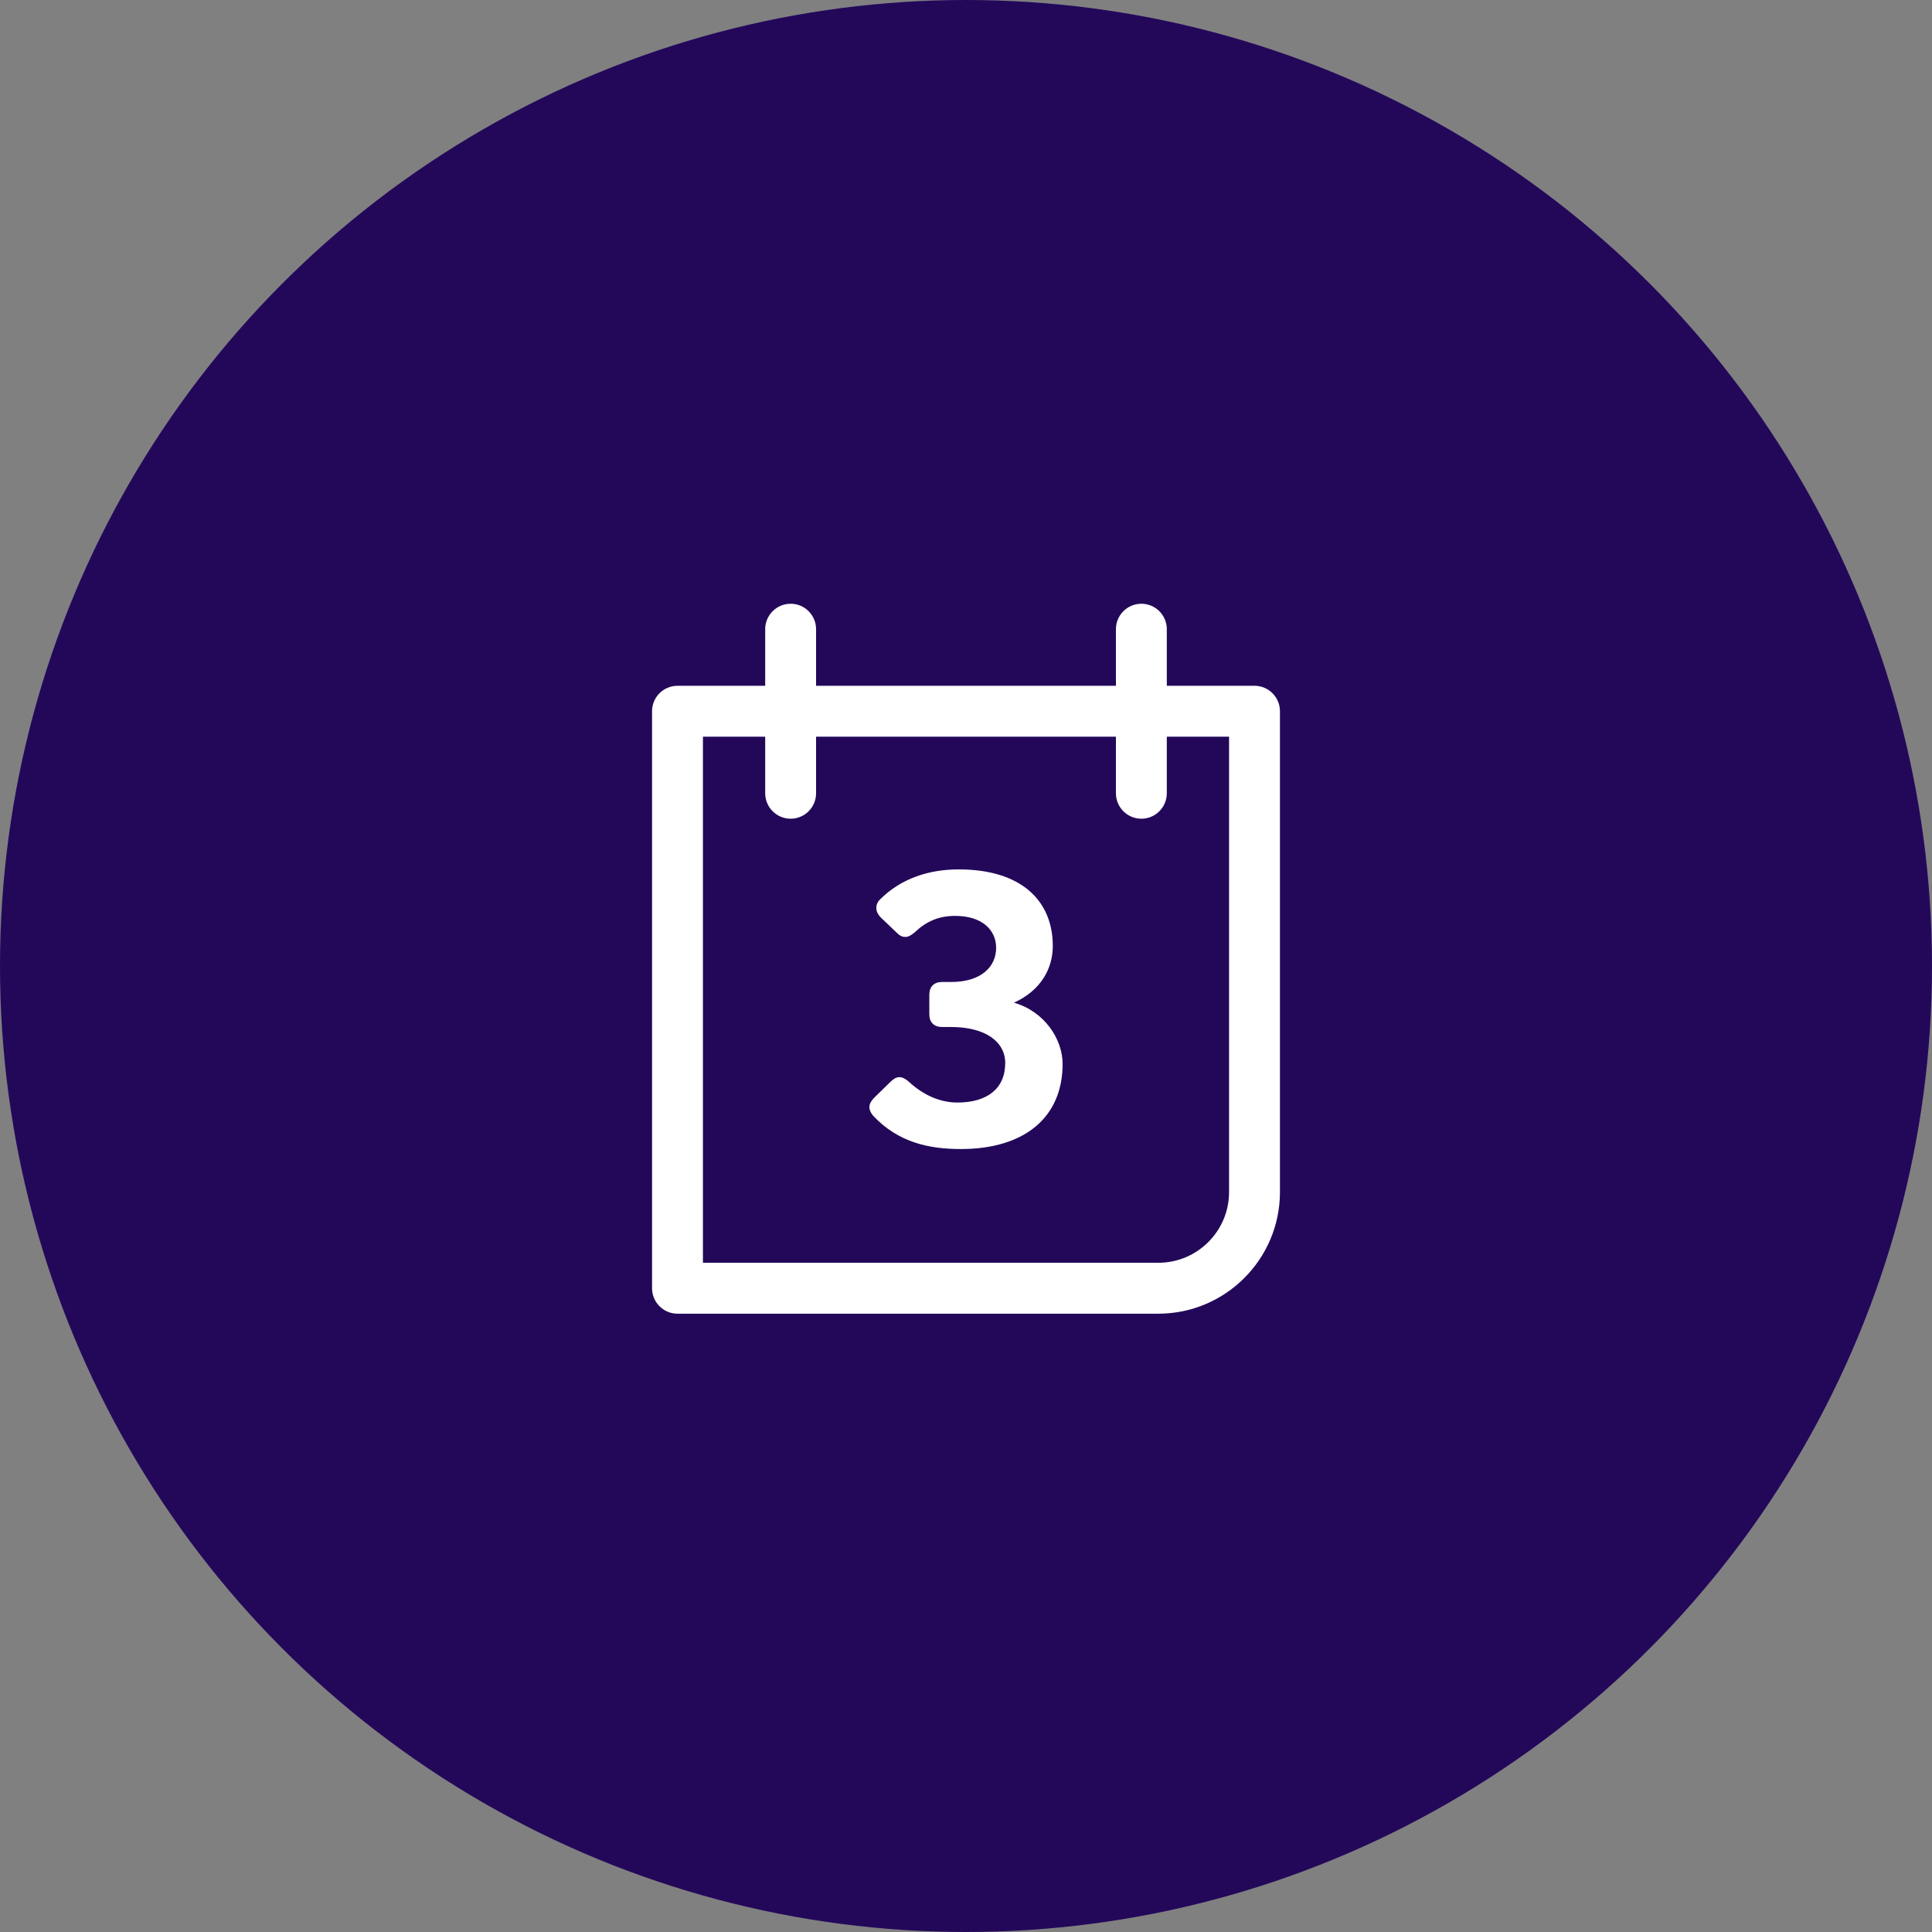
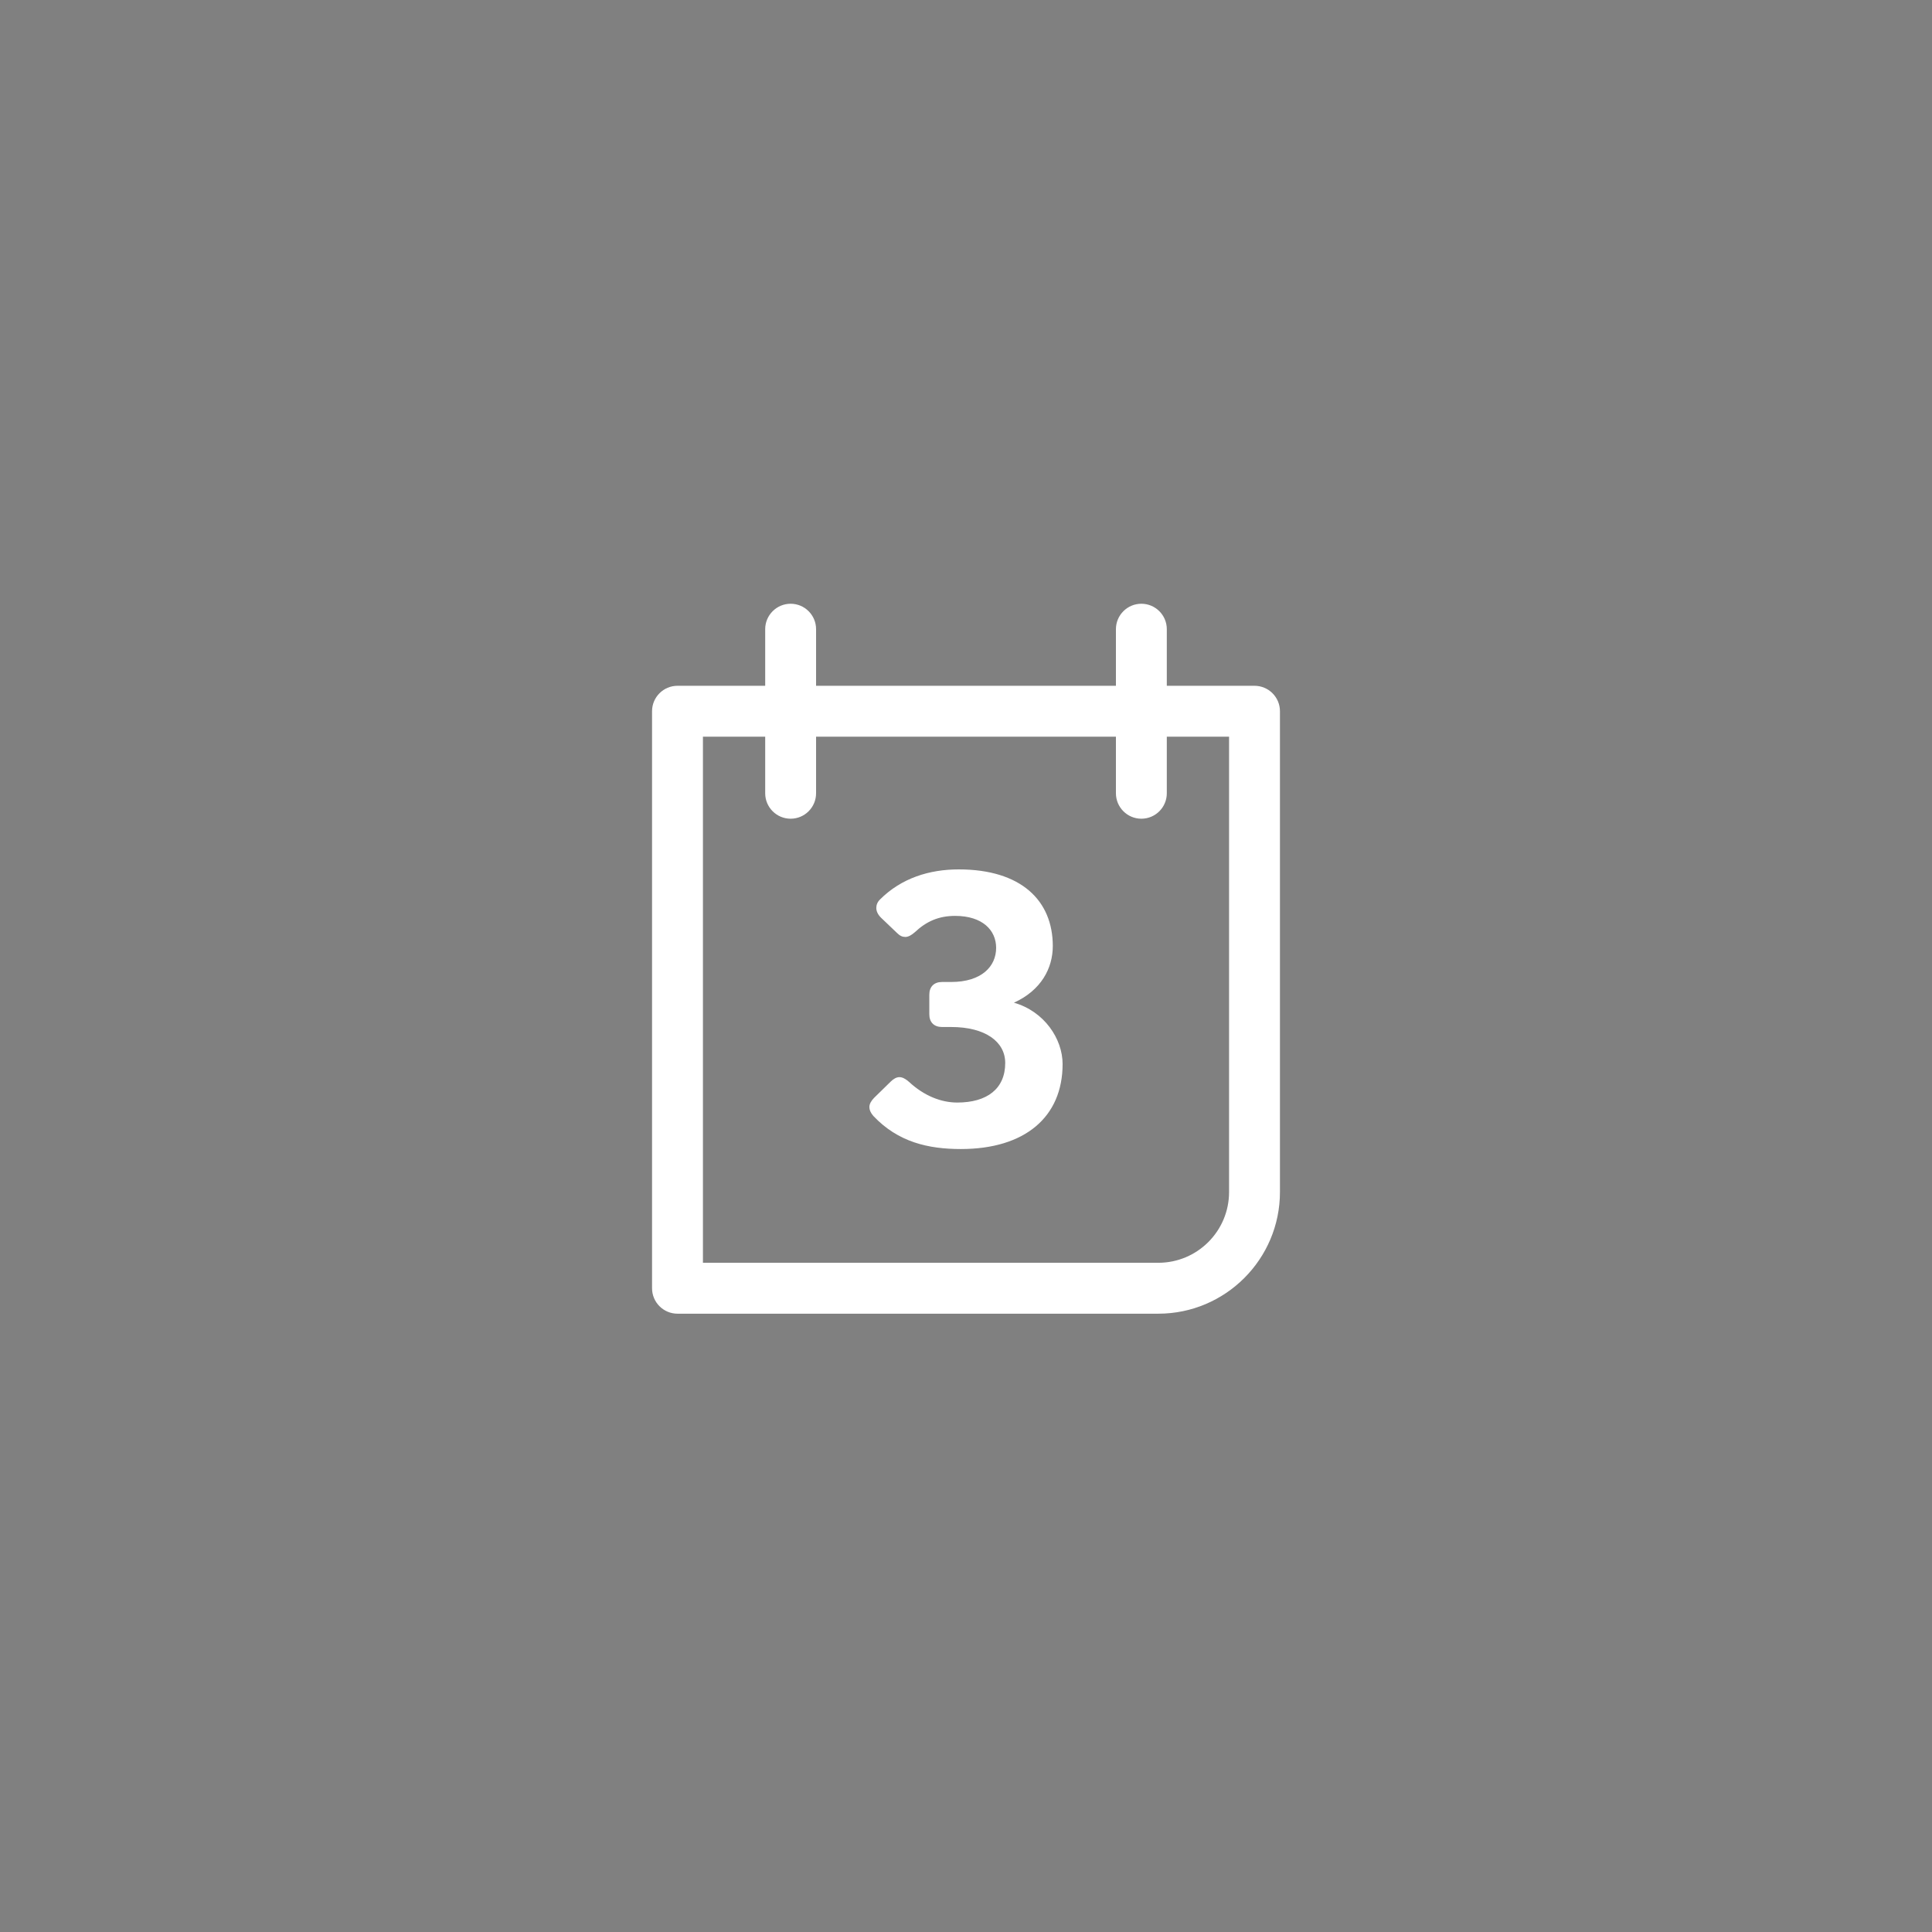
<svg xmlns="http://www.w3.org/2000/svg" width="80px" height="80px" viewBox="0 0 80 80" version="1.1">
  <rect x="0" y="0" width="80" height="80" fill="#808080" stroke="none" />
  <title>ico_calendar</title>
  <g id="Microsite-v02" stroke="none" stroke-width="1" fill="none" fill-rule="evenodd">
    <g id="BC_IELTS_01hero-image" transform="translate(-1075, -1572)">
      <g id="icons-copy" transform="translate(0, 1472)">
        <g id="ico_calendar" transform="translate(1075, 100)">
-           <circle id="Oval" fill="#23085A" cx="40" cy="40" r="40" />
          <g id="calendar_ico" transform="translate(27, 25)" fill="#FFFFFF">
            <path d="M5.739,8.901 C5.157,8.901 4.685,8.429 4.685,7.847 L4.685,1.054 C4.685,0.472 5.157,0 5.739,0 C6.32,0 6.792,0.472 6.792,1.054 L6.792,7.847 C6.792,8.429 6.32,8.901 5.739,8.901" id="Fill-1" />
            <path d="M20.261,8.901 C19.68,8.901 19.208,8.429 19.208,7.847 L19.208,1.054 C19.208,0.472 19.68,0 20.261,0 C20.843,0 21.315,0.472 21.315,1.054 L21.315,7.847 C21.315,8.429 20.843,8.901 20.261,8.901" id="Fill-3" />
            <path d="M2.107,27.289 L20.964,27.289 C22.579,27.289 23.893,25.976 23.893,24.361 L23.893,5.504 L2.107,5.504 L2.107,27.289 Z M20.964,29.397 L1.054,29.397 C0.472,29.397 0,28.925 0,28.343 L0,4.45 C0,3.869 0.472,3.397 1.054,3.397 L24.946,3.397 C25.528,3.397 26,3.869 26,4.45 L26,24.361 C26,27.138 23.74,29.397 20.964,29.397 L20.964,29.397 Z" id="Fill-5" />
            <path d="M12.789,22.579 C15.436,22.579 17,21.256 17,19.06 C17,18.023 16.248,16.88 14.985,16.519 C16.113,16.008 16.594,15.09 16.594,14.173 C16.594,12.293 15.286,11 12.699,11 C11.481,11 10.323,11.361 9.436,12.248 C9.331,12.353 9.286,12.474 9.286,12.594 C9.286,12.729 9.346,12.865 9.481,13 L10.143,13.632 C10.263,13.752 10.368,13.797 10.489,13.797 C10.609,13.797 10.744,13.722 10.88,13.602 C11.361,13.15 11.872,12.925 12.549,12.925 C13.692,12.925 14.248,13.526 14.248,14.248 C14.248,15.015 13.647,15.662 12.383,15.662 L12.008,15.662 C11.677,15.662 11.481,15.857 11.481,16.188 L11.481,17 C11.481,17.331 11.677,17.526 12.008,17.526 L12.383,17.526 C13.812,17.526 14.624,18.143 14.624,19.015 C14.624,20.083 13.872,20.654 12.639,20.654 C11.977,20.654 11.271,20.383 10.639,19.797 C10.504,19.677 10.368,19.602 10.248,19.602 C10.128,19.602 10.008,19.662 9.887,19.782 L9.195,20.459 C9.075,20.579 9,20.714 9,20.835 C9,20.97 9.06,21.09 9.165,21.211 C10.188,22.293 11.436,22.579 12.789,22.579 Z" id="Path" fill-rule="nonzero" />
          </g>
        </g>
      </g>
    </g>
  </g>
</svg>